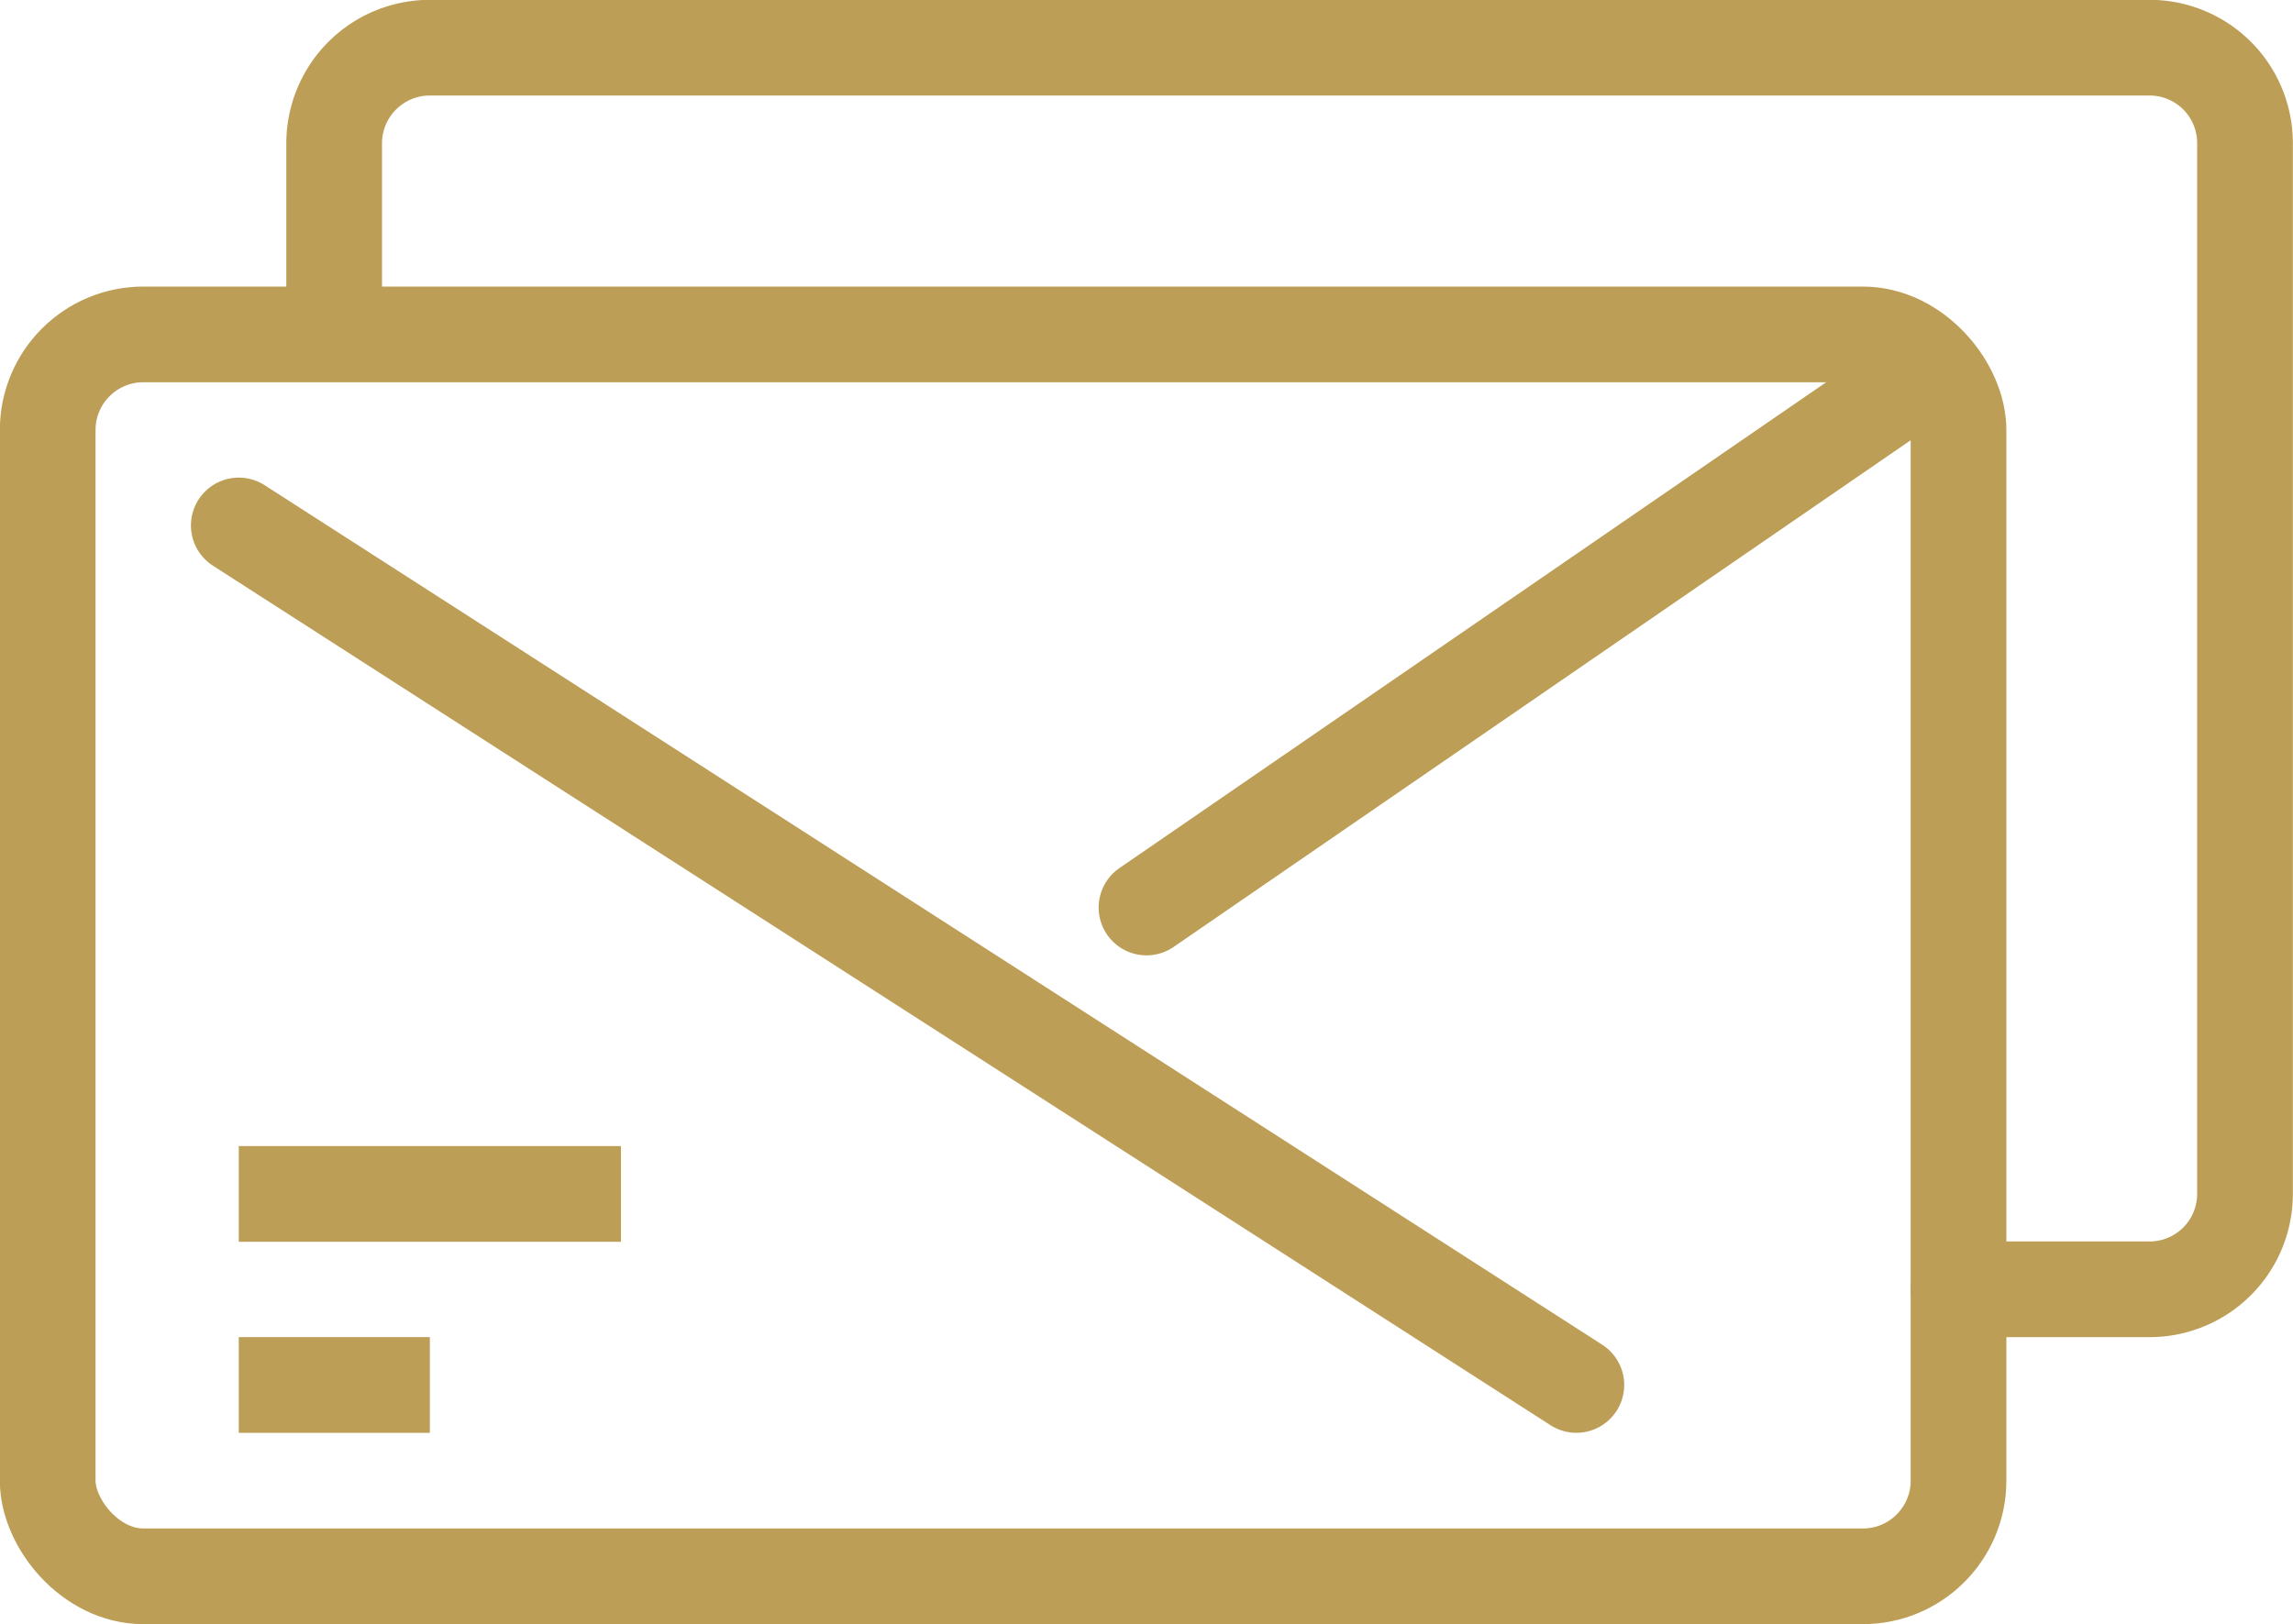
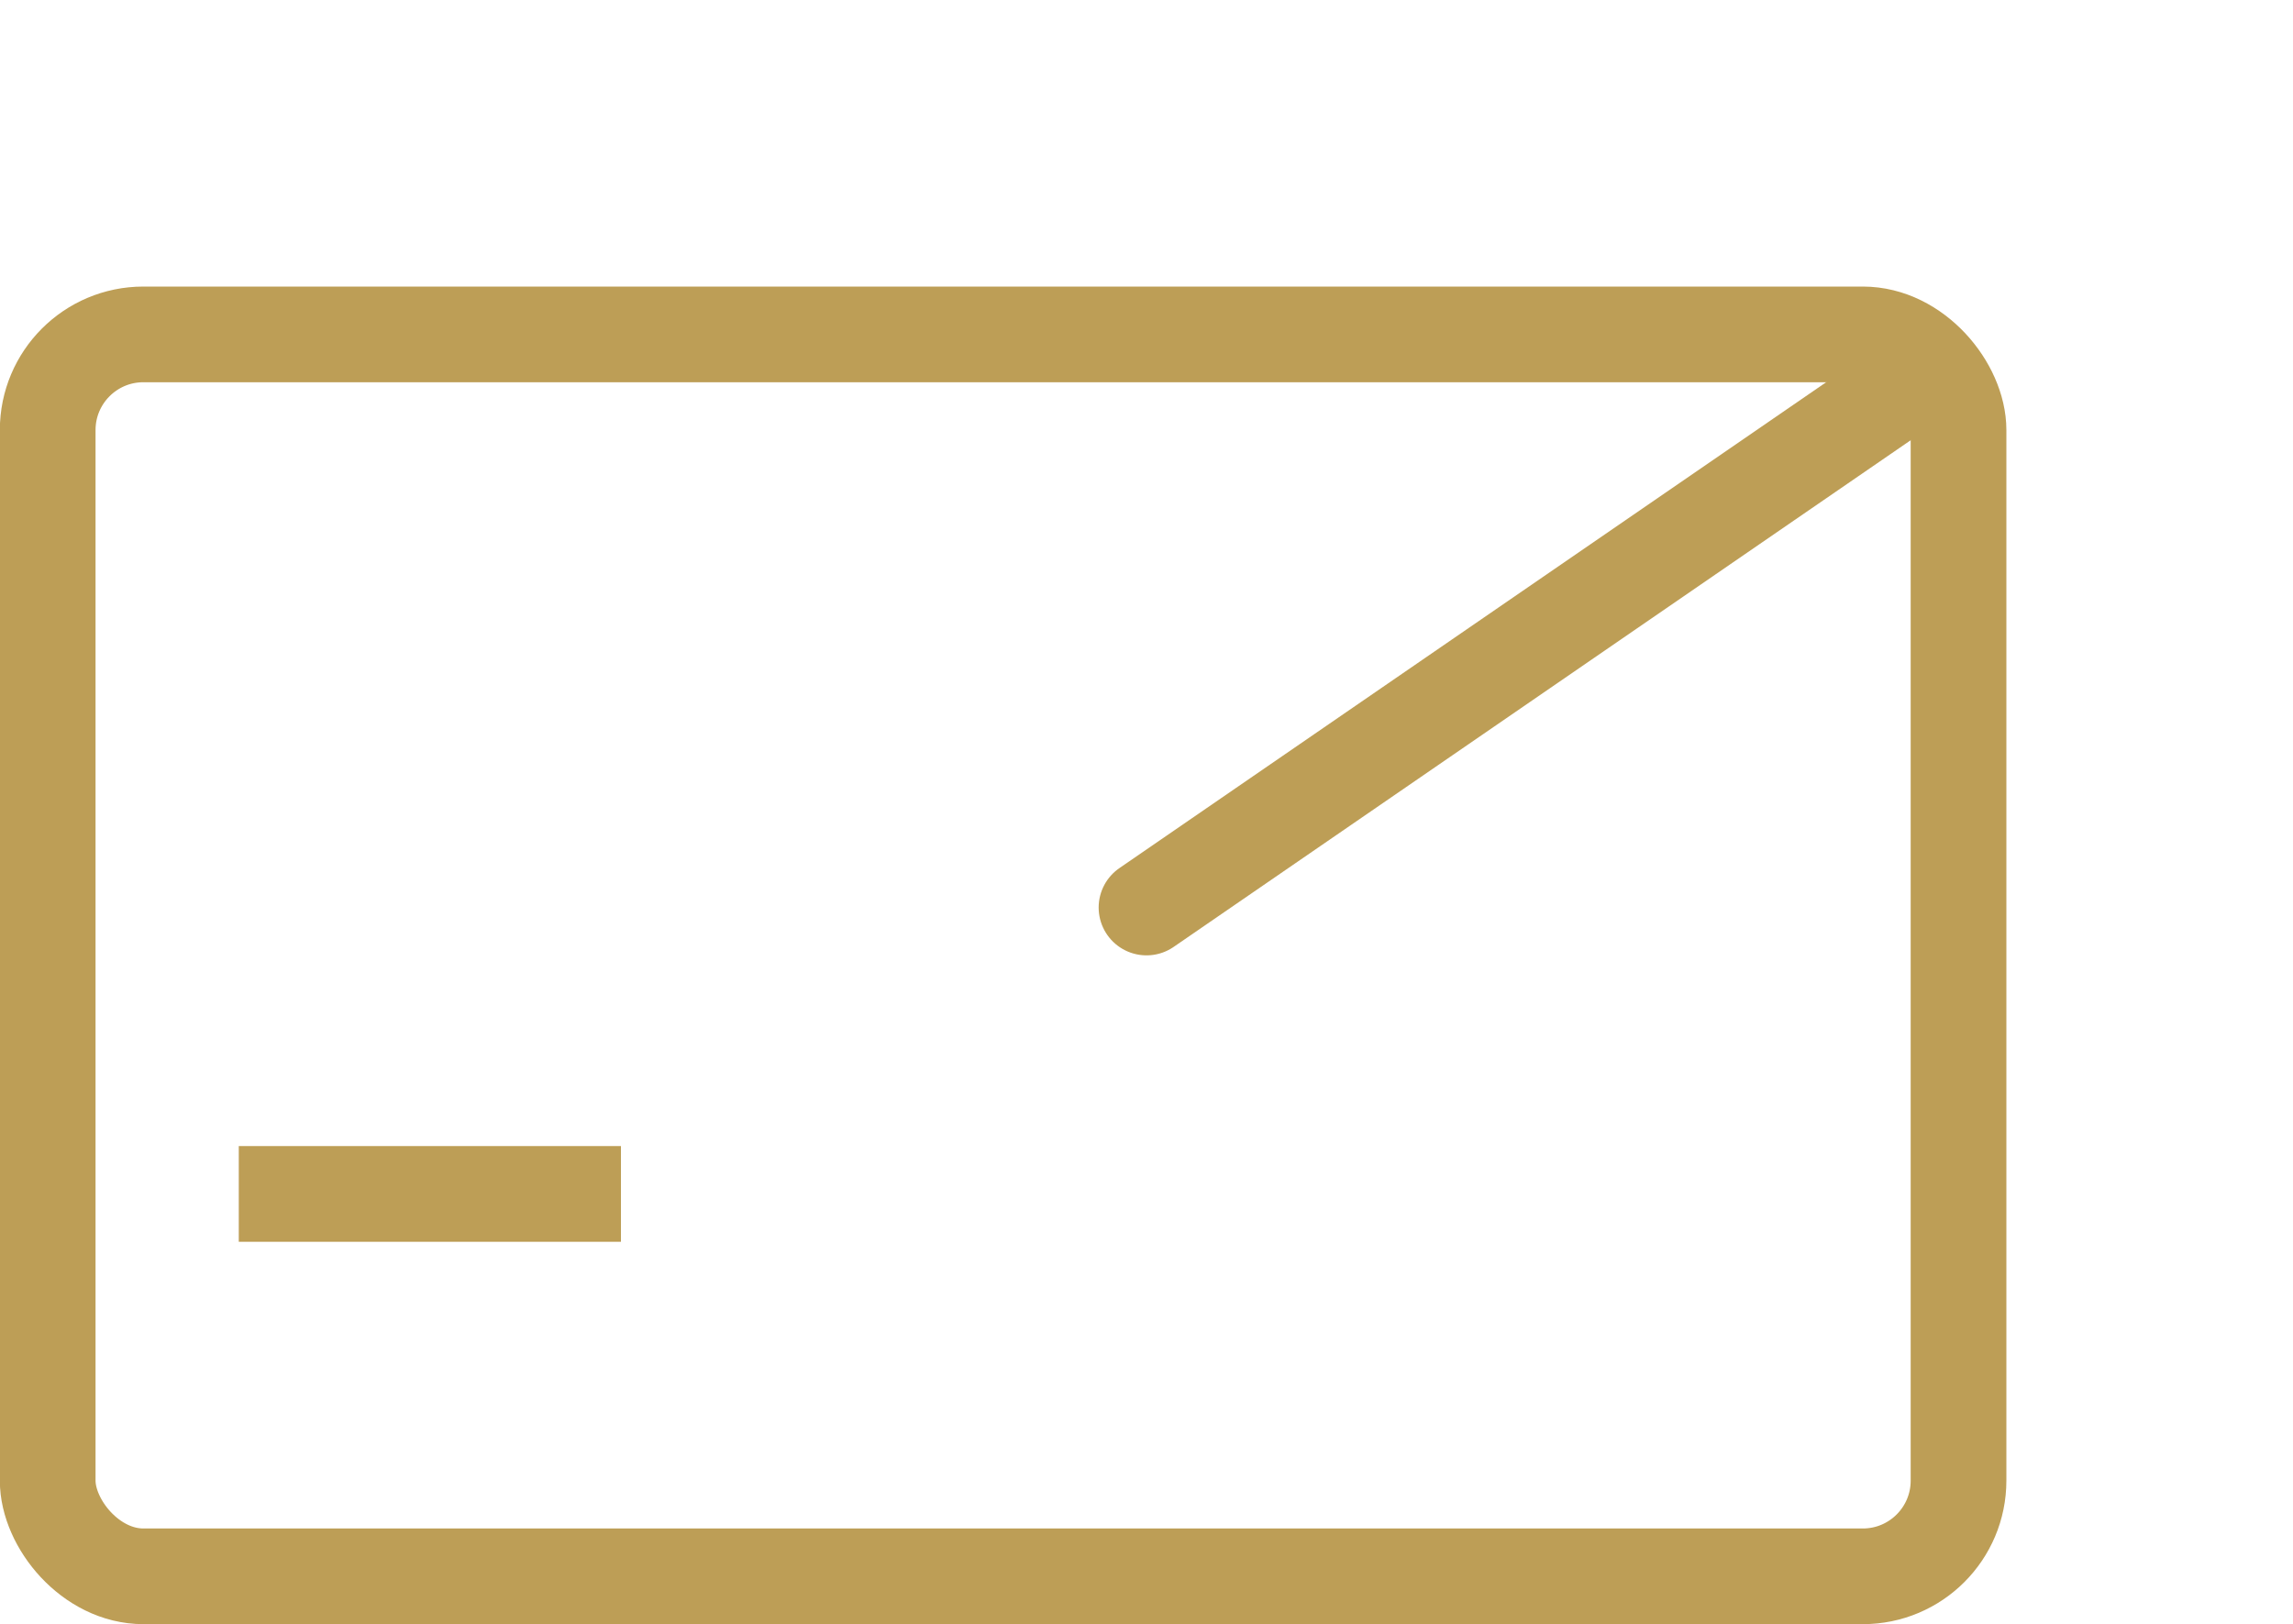
<svg xmlns="http://www.w3.org/2000/svg" id="Layer_1" data-name="Layer 1" viewBox="0 0 75 53.13">
  <defs>
    <style>.cls-1,.cls-2{fill:none;stroke:#bd9e56;stroke-linejoin:round;stroke-width:3.13px;}.cls-1{stroke-linecap:round;}</style>
  </defs>
  <rect class="cls-1" x="1.56" y="10.94" width="62.5" height="40.63" rx="3.13" />
-   <path class="cls-1" d="M89.12,45.59V39.71a3.13,3.13,0,0,1,3.13-3.12H148.5a3.12,3.12,0,0,1,3.12,3.12V74.09a3.12,3.12,0,0,1-3.12,3.12h-6.25" transform="translate(-78.19 -35.03)" />
  <line class="cls-1" x1="37.5" y1="29.69" x2="62.5" y2="12.5" />
-   <line class="cls-1" x1="51.56" y1="45.31" x2="7.81" y2="17.19" />
  <line class="cls-2" x1="7.81" y1="39.06" x2="20.31" y2="39.06" />
-   <line class="cls-2" x1="7.81" y1="45.31" x2="14.06" y2="45.31" />
</svg>